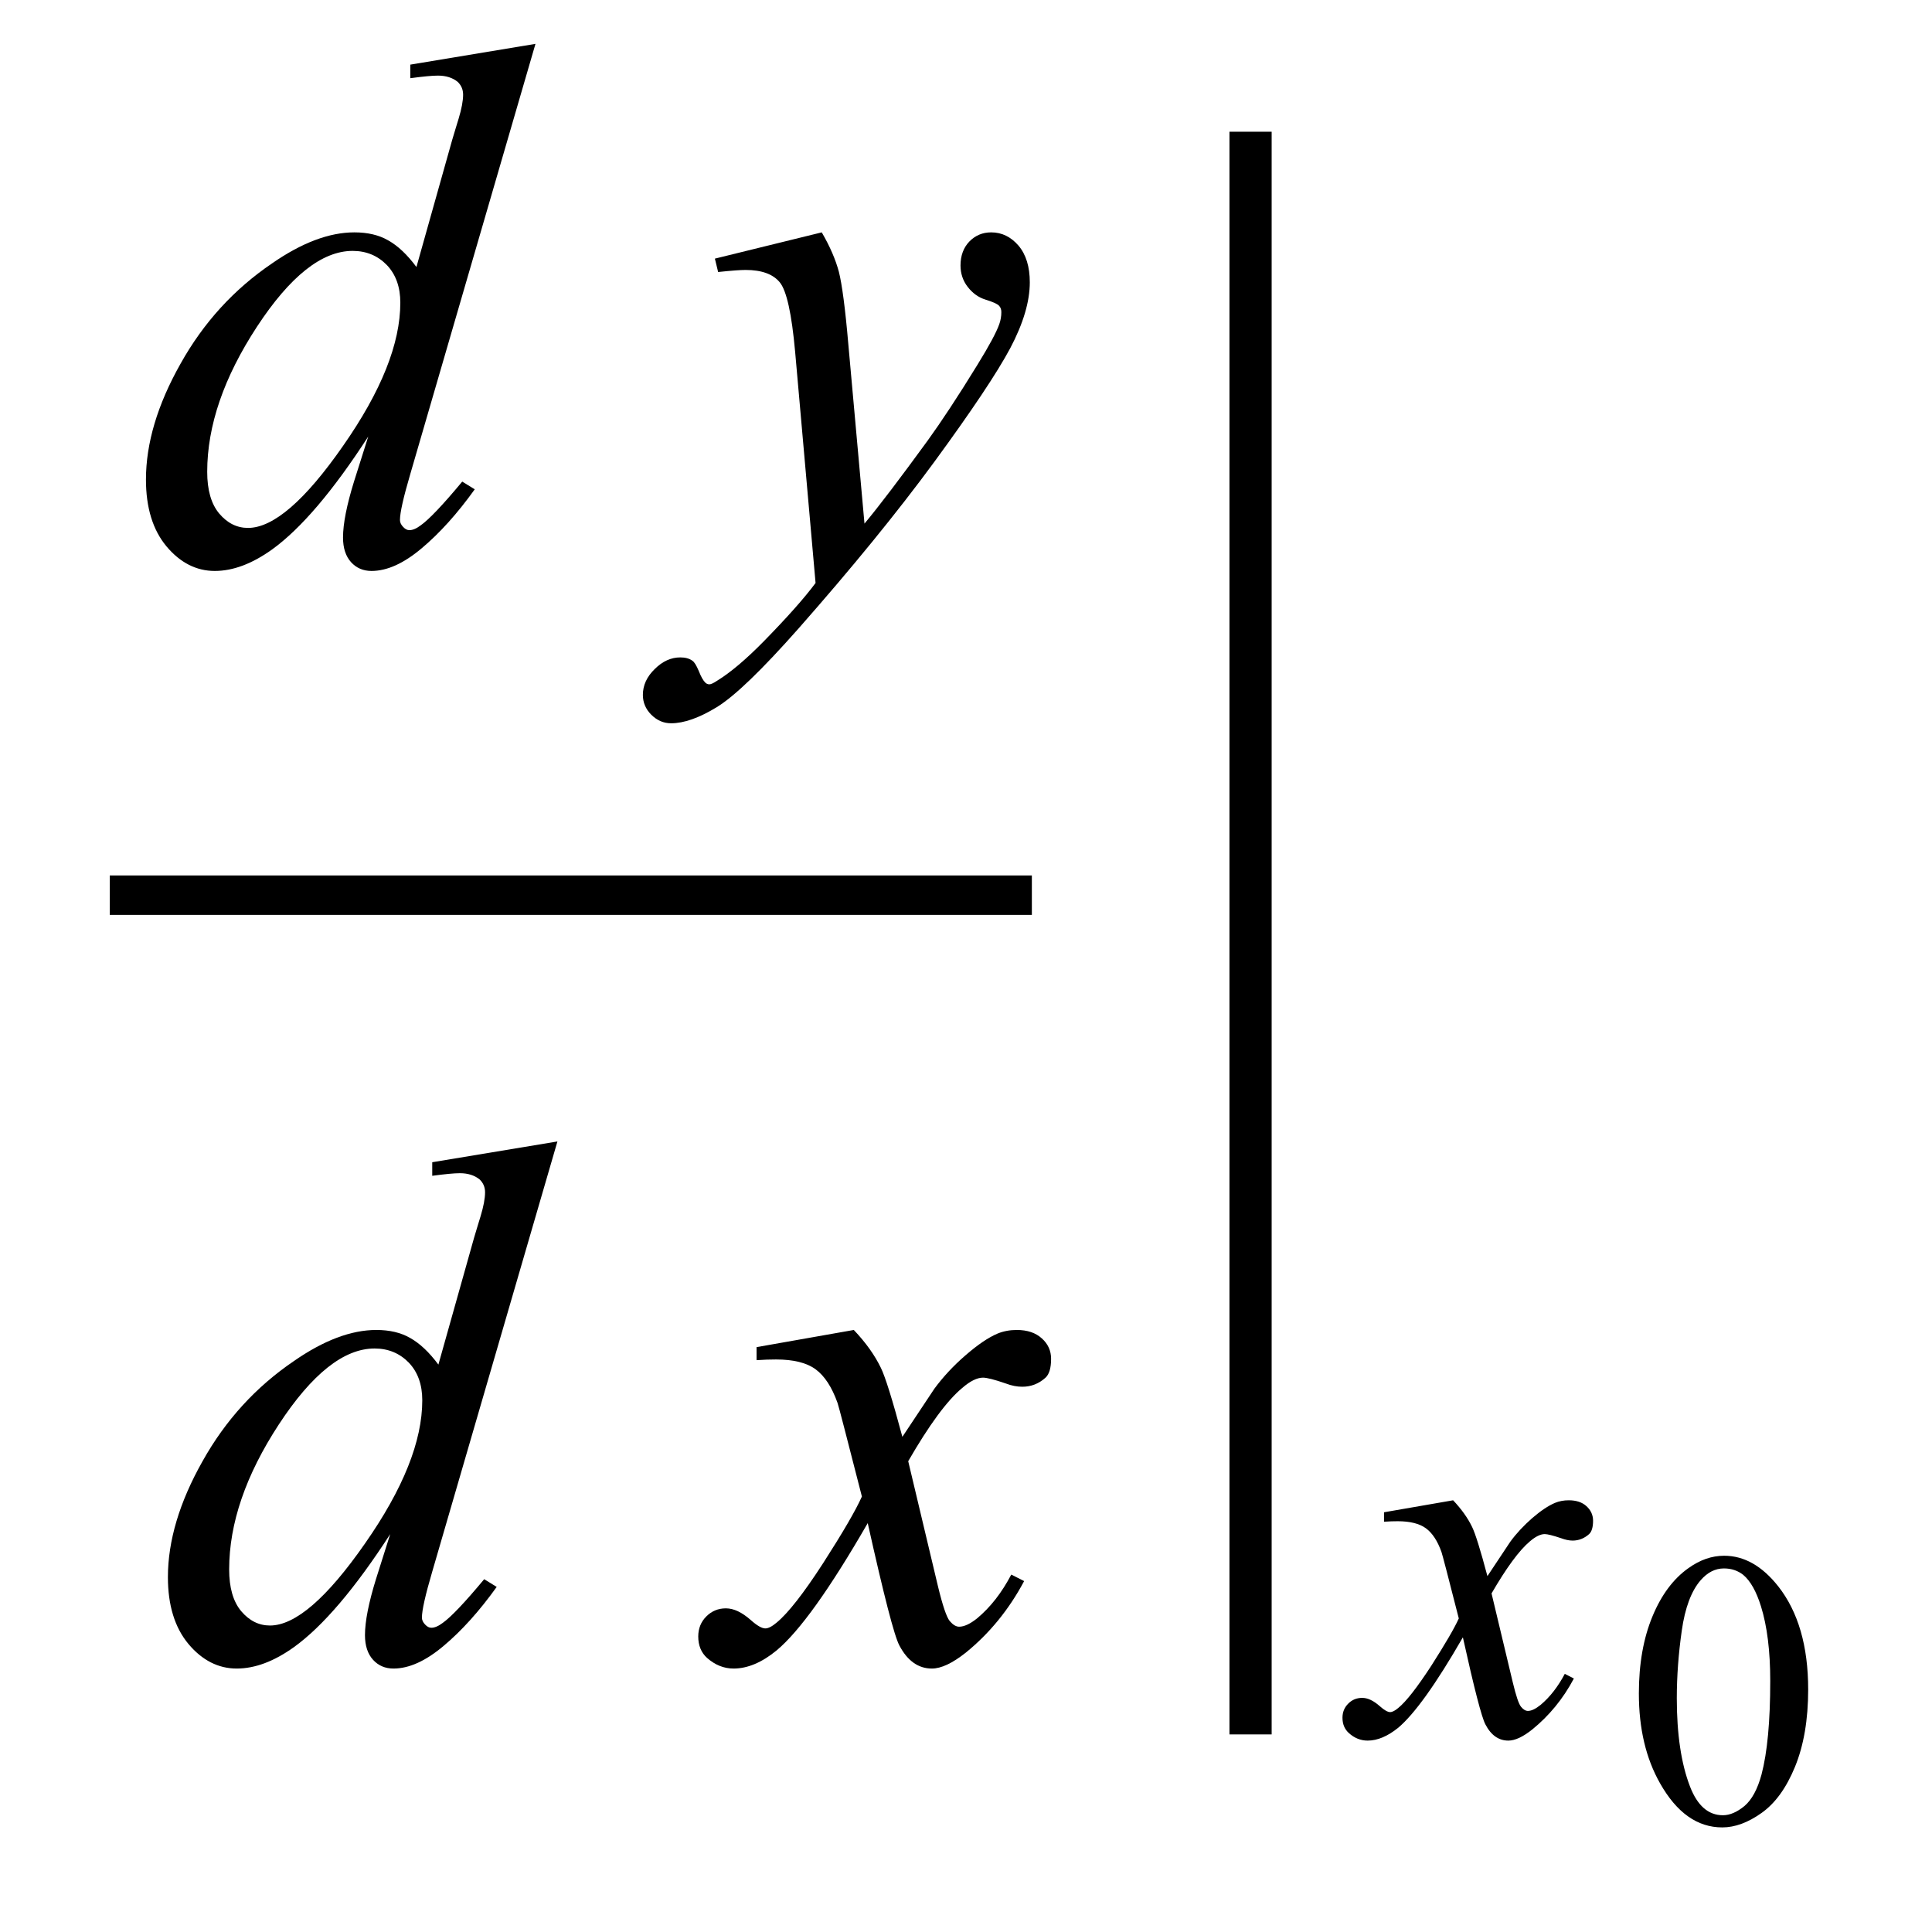
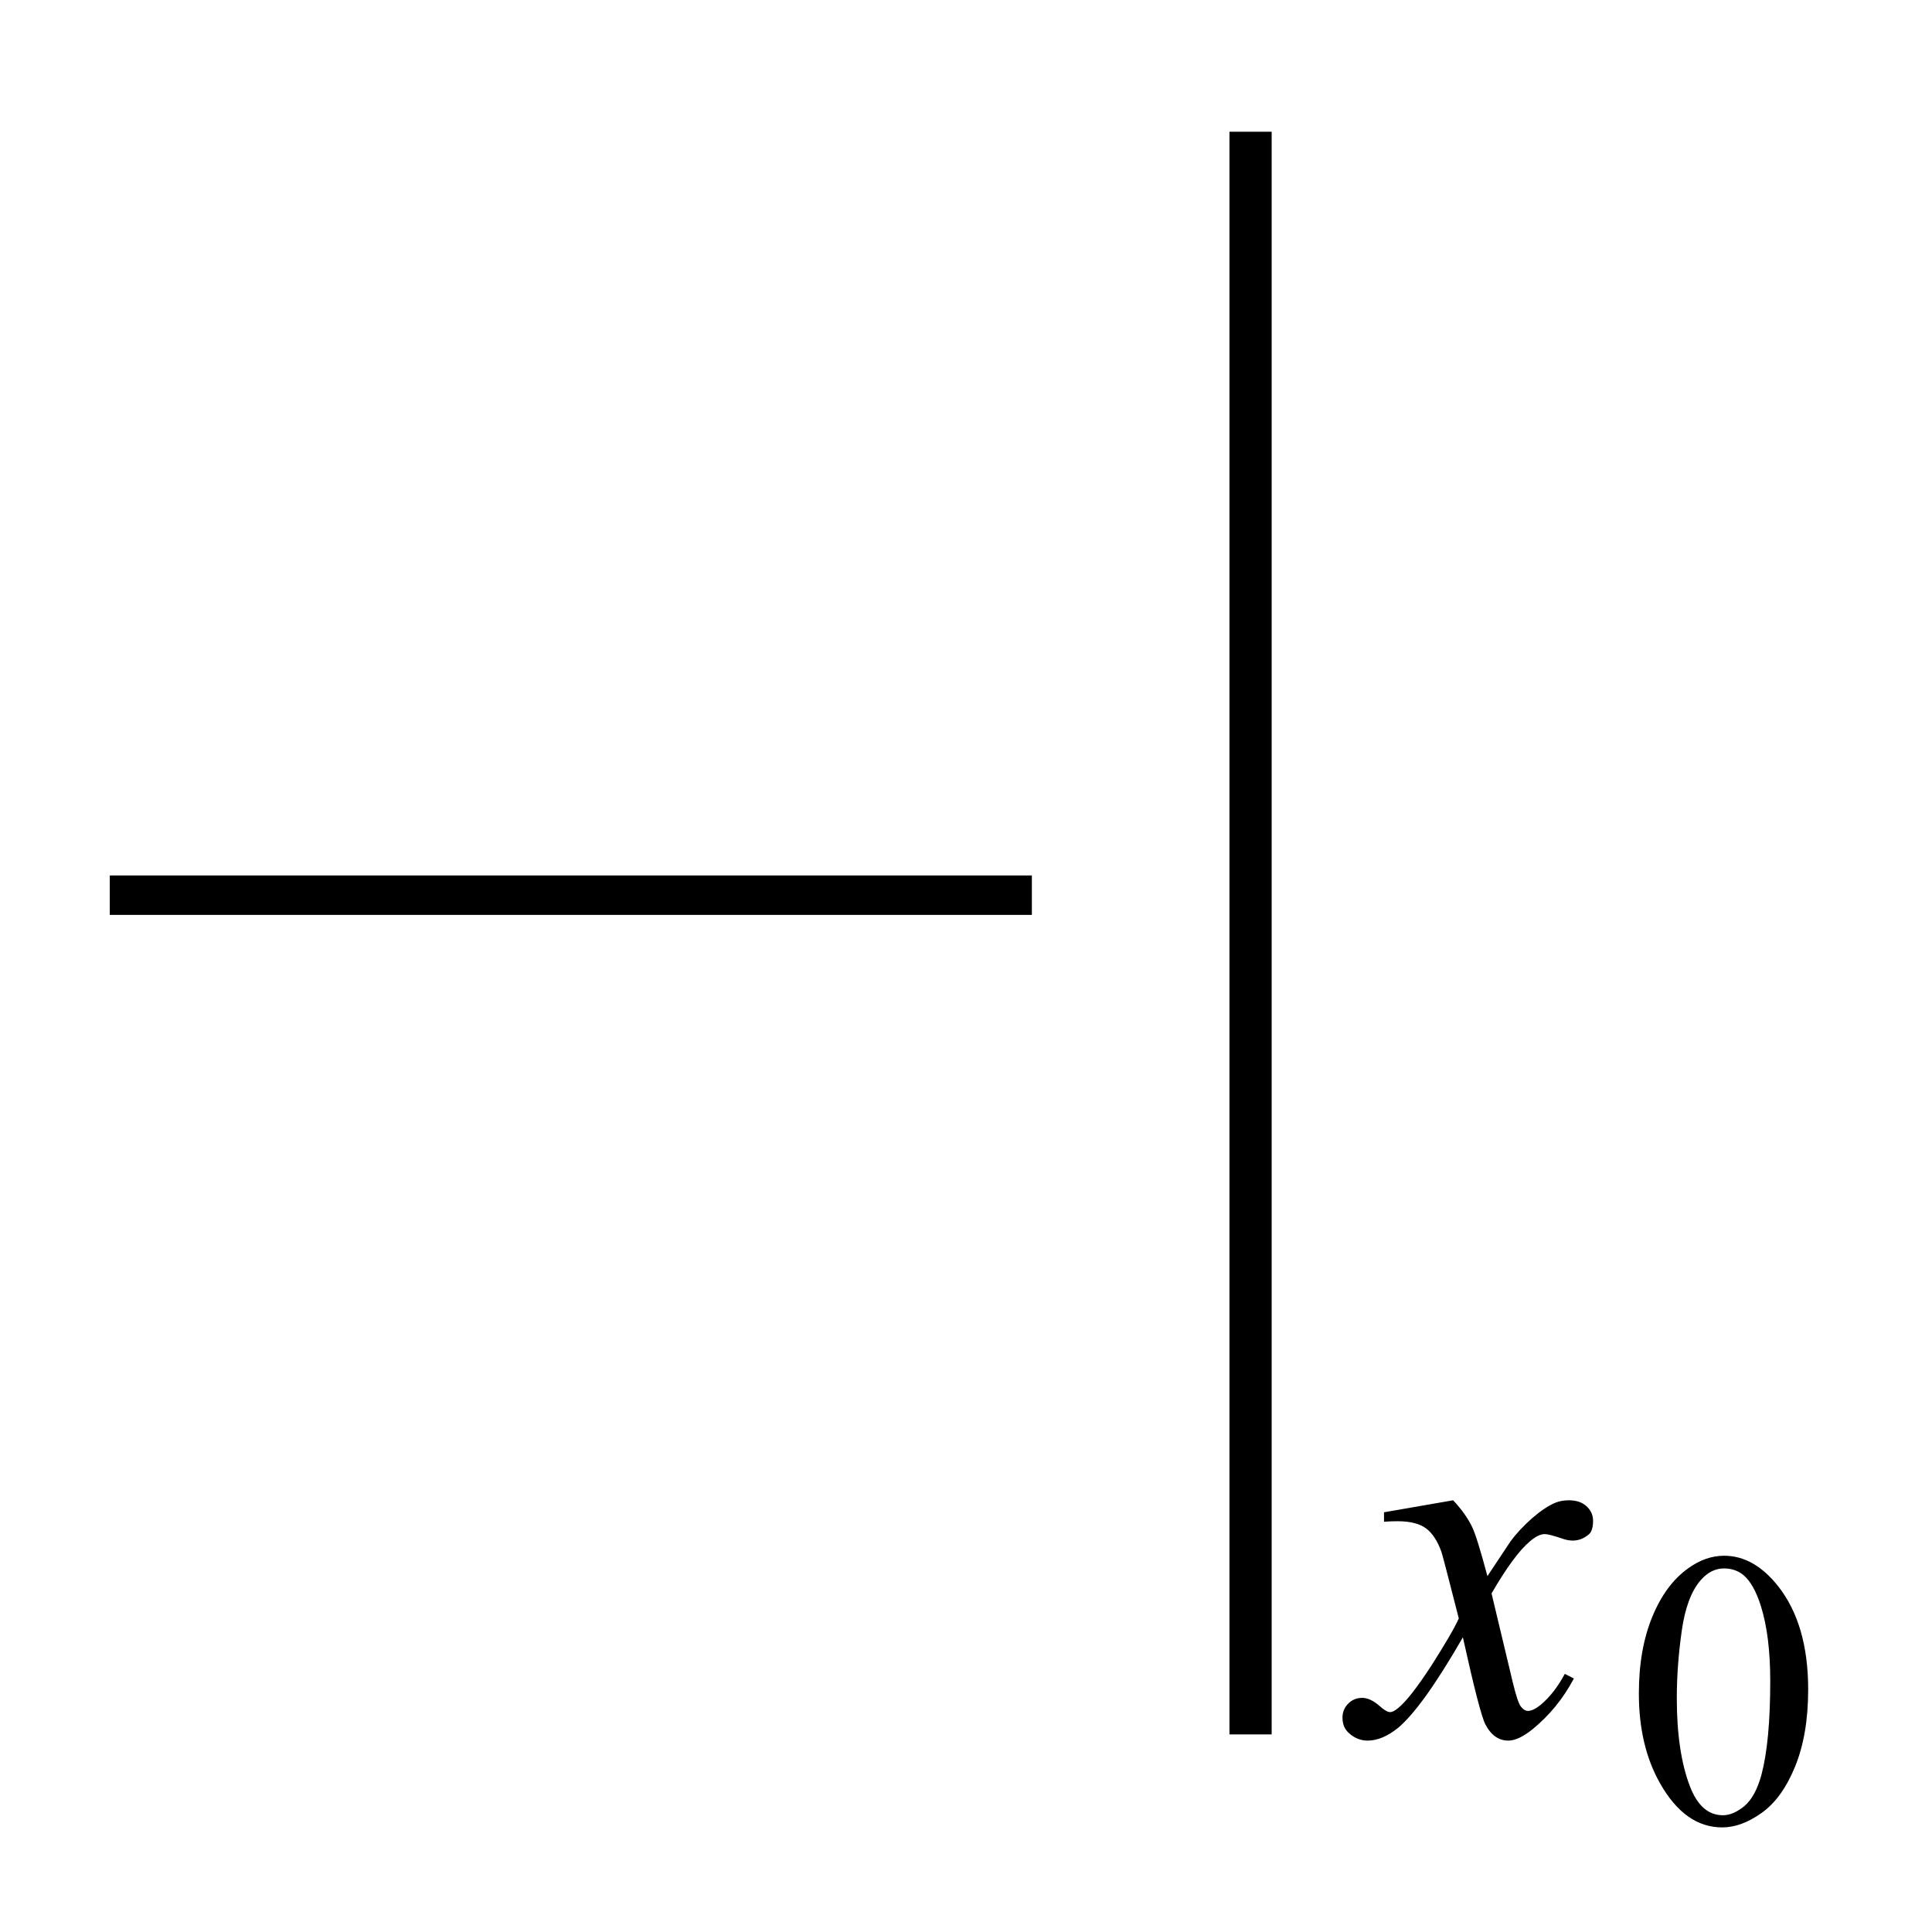
<svg xmlns="http://www.w3.org/2000/svg" xmlns:xlink="http://www.w3.org/1999/xlink" viewBox="0 0 44 44" version="1.1">
  <defs>
    <g>
      <symbol overflow="visible" id="glyph0-0">
        <path style="stroke:none;" d="M 2.359 0 L 2.359 -10.625 L 10.859 -10.625 L 10.859 0 Z M 2.625 -0.266 L 10.594 -0.266 L 10.594 -10.359 L 2.625 -10.359 Z M 2.625 -0.266 " />
      </symbol>
      <symbol overflow="visible" id="glyph0-1">
-         <path style="stroke:none;" d="M 9.195 -11.805 L 6.344 -2.008 C 6.188 -1.477 6.109 -1.129 6.109 -0.961 C 6.109 -0.906 6.133 -0.855 6.18 -0.805 C 6.227 -0.754 6.273 -0.73 6.324 -0.73 C 6.398 -0.73 6.484 -0.766 6.582 -0.84 C 6.77 -0.973 7.086 -1.305 7.527 -1.836 L 7.812 -1.66 C 7.414 -1.105 7.012 -0.66 6.602 -0.316 C 6.195 0.027 5.816 0.199 5.461 0.199 C 5.273 0.199 5.117 0.133 4.996 0 C 4.875 -0.133 4.812 -0.32 4.812 -0.562 C 4.812 -0.879 4.898 -1.305 5.062 -1.836 L 5.387 -2.863 C 4.586 -1.625 3.855 -0.766 3.195 -0.289 C 2.742 0.035 2.309 0.199 1.891 0.199 C 1.473 0.199 1.105 0.012 0.793 -0.359 C 0.48 -0.734 0.324 -1.242 0.324 -1.883 C 0.324 -2.707 0.586 -3.59 1.113 -4.523 C 1.637 -5.461 2.332 -6.219 3.195 -6.805 C 3.875 -7.277 4.5 -7.512 5.07 -7.512 C 5.371 -7.512 5.629 -7.453 5.844 -7.328 C 6.059 -7.207 6.273 -7.008 6.484 -6.723 L 7.297 -9.613 C 7.359 -9.816 7.406 -9.98 7.445 -10.102 C 7.512 -10.324 7.547 -10.508 7.547 -10.648 C 7.547 -10.766 7.504 -10.863 7.422 -10.941 C 7.305 -11.035 7.156 -11.082 6.973 -11.082 C 6.844 -11.082 6.637 -11.062 6.344 -11.023 L 6.344 -11.332 Z M 6.117 -5.91 C 6.117 -6.266 6.016 -6.551 5.812 -6.766 C 5.605 -6.98 5.344 -7.09 5.031 -7.09 C 4.332 -7.09 3.605 -6.512 2.852 -5.363 C 2.098 -4.211 1.719 -3.109 1.719 -2.059 C 1.719 -1.645 1.809 -1.328 1.992 -1.109 C 2.176 -0.891 2.395 -0.781 2.648 -0.781 C 3.223 -0.781 3.945 -1.402 4.812 -2.648 C 5.684 -3.895 6.117 -4.98 6.117 -5.91 Z M 6.117 -5.91 " />
-       </symbol>
+         </symbol>
      <symbol overflow="visible" id="glyph0-2">
-         <path style="stroke:none;" d="M 2.715 -7.512 C 2.902 -7.191 3.031 -6.891 3.105 -6.613 C 3.176 -6.332 3.25 -5.781 3.32 -4.965 L 3.688 -0.879 C 4.02 -1.277 4.5 -1.91 5.129 -2.773 C 5.434 -3.195 5.812 -3.766 6.258 -4.492 C 6.531 -4.934 6.695 -5.242 6.758 -5.422 C 6.789 -5.508 6.805 -5.602 6.805 -5.695 C 6.805 -5.754 6.789 -5.805 6.75 -5.844 C 6.711 -5.883 6.609 -5.93 6.445 -5.98 C 6.281 -6.031 6.148 -6.129 6.039 -6.27 C 5.93 -6.41 5.875 -6.574 5.875 -6.758 C 5.875 -6.984 5.945 -7.168 6.078 -7.305 C 6.211 -7.441 6.375 -7.512 6.574 -7.512 C 6.816 -7.512 7.023 -7.41 7.195 -7.211 C 7.367 -7.008 7.453 -6.73 7.453 -6.375 C 7.453 -5.938 7.305 -5.438 7.008 -4.875 C 6.707 -4.312 6.133 -3.453 5.281 -2.289 C 4.43 -1.129 3.395 0.137 2.184 1.512 C 1.348 2.457 0.727 3.055 0.324 3.301 C -0.078 3.547 -0.426 3.668 -0.715 3.668 C -0.887 3.668 -1.035 3.605 -1.168 3.473 C -1.297 3.344 -1.359 3.191 -1.359 3.023 C -1.359 2.805 -1.27 2.609 -1.09 2.434 C -0.91 2.254 -0.715 2.168 -0.508 2.168 C -0.395 2.168 -0.305 2.191 -0.234 2.242 C -0.188 2.27 -0.141 2.348 -0.086 2.477 C -0.035 2.609 0.016 2.695 0.059 2.738 C 0.086 2.766 0.117 2.781 0.156 2.781 C 0.191 2.781 0.25 2.754 0.332 2.699 C 0.637 2.512 0.992 2.211 1.395 1.801 C 1.926 1.258 2.32 0.816 2.574 0.473 L 2.109 -4.789 C 2.031 -5.656 1.914 -6.188 1.758 -6.375 C 1.605 -6.562 1.344 -6.656 0.98 -6.656 C 0.863 -6.656 0.656 -6.641 0.355 -6.609 L 0.281 -6.914 Z M 2.715 -7.512 " />
-       </symbol>
+         </symbol>
      <symbol overflow="visible" id="glyph0-3">
-         <path style="stroke:none;" d="M 2.945 -7.512 C 3.219 -7.223 3.422 -6.938 3.562 -6.648 C 3.66 -6.449 3.824 -5.926 4.051 -5.078 L 4.781 -6.176 C 4.977 -6.441 5.211 -6.695 5.488 -6.934 C 5.766 -7.176 6.008 -7.34 6.219 -7.43 C 6.352 -7.484 6.496 -7.512 6.656 -7.512 C 6.895 -7.512 7.086 -7.449 7.227 -7.32 C 7.367 -7.195 7.438 -7.039 7.438 -6.855 C 7.438 -6.645 7.395 -6.504 7.312 -6.426 C 7.156 -6.285 6.98 -6.219 6.781 -6.219 C 6.664 -6.219 6.539 -6.242 6.406 -6.293 C 6.148 -6.383 5.973 -6.426 5.887 -6.426 C 5.754 -6.426 5.594 -6.348 5.414 -6.191 C 5.07 -5.906 4.66 -5.348 4.184 -4.523 L 4.863 -1.668 C 4.969 -1.23 5.059 -0.969 5.129 -0.883 C 5.203 -0.797 5.273 -0.754 5.344 -0.754 C 5.461 -0.754 5.598 -0.82 5.754 -0.945 C 6.059 -1.199 6.316 -1.531 6.531 -1.941 L 6.824 -1.793 C 6.477 -1.141 6.031 -0.598 5.496 -0.164 C 5.191 0.078 4.934 0.199 4.723 0.199 C 4.414 0.199 4.168 0.023 3.984 -0.324 C 3.867 -0.539 3.629 -1.469 3.262 -3.113 C 2.398 -1.613 1.707 -0.648 1.188 -0.215 C 0.852 0.062 0.523 0.199 0.207 0.199 C -0.016 0.199 -0.215 0.117 -0.398 -0.043 C -0.531 -0.164 -0.598 -0.328 -0.598 -0.531 C -0.598 -0.715 -0.535 -0.867 -0.414 -0.988 C -0.293 -1.109 -0.145 -1.172 0.031 -1.172 C 0.211 -1.172 0.398 -1.082 0.598 -0.906 C 0.742 -0.777 0.852 -0.715 0.93 -0.715 C 0.996 -0.715 1.082 -0.758 1.188 -0.848 C 1.445 -1.059 1.801 -1.512 2.25 -2.207 C 2.699 -2.906 2.992 -3.41 3.129 -3.719 C 2.785 -5.062 2.602 -5.773 2.574 -5.852 C 2.445 -6.211 2.281 -6.465 2.074 -6.617 C 1.871 -6.766 1.57 -6.84 1.172 -6.84 C 1.043 -6.84 0.898 -6.836 0.73 -6.824 L 0.73 -7.121 Z M 2.945 -7.512 " />
-       </symbol>
+         </symbol>
      <symbol overflow="visible" id="glyph1-0">
        <path style="stroke:none;" d="M 1.672 0 L 1.672 -7.543 L 7.707 -7.543 L 7.707 0 Z M 1.863 -0.188 L 7.52 -0.188 L 7.52 -7.355 L 1.863 -7.355 Z M 1.863 -0.188 " />
      </symbol>
      <symbol overflow="visible" id="glyph1-1">
        <path style="stroke:none;" d="M 2.094 -5.332 C 2.285 -5.129 2.43 -4.926 2.527 -4.723 C 2.598 -4.578 2.715 -4.207 2.875 -3.605 L 3.395 -4.387 C 3.531 -4.574 3.699 -4.754 3.895 -4.926 C 4.09 -5.094 4.266 -5.211 4.414 -5.273 C 4.508 -5.312 4.613 -5.332 4.727 -5.332 C 4.895 -5.332 5.031 -5.289 5.129 -5.199 C 5.23 -5.109 5.281 -4.996 5.281 -4.867 C 5.281 -4.719 5.25 -4.617 5.191 -4.562 C 5.082 -4.465 4.957 -4.414 4.816 -4.414 C 4.734 -4.414 4.645 -4.434 4.551 -4.469 C 4.367 -4.531 4.242 -4.562 4.18 -4.562 C 4.086 -4.562 3.973 -4.508 3.844 -4.398 C 3.598 -4.191 3.309 -3.797 2.969 -3.211 L 3.453 -1.184 C 3.527 -0.875 3.59 -0.688 3.641 -0.629 C 3.691 -0.566 3.746 -0.535 3.797 -0.535 C 3.879 -0.535 3.973 -0.582 4.086 -0.672 C 4.301 -0.852 4.484 -1.09 4.637 -1.379 L 4.844 -1.273 C 4.598 -0.809 4.281 -0.426 3.902 -0.117 C 3.688 0.055 3.504 0.141 3.352 0.141 C 3.133 0.141 2.957 0.02 2.828 -0.23 C 2.746 -0.383 2.574 -1.043 2.316 -2.211 C 1.703 -1.145 1.211 -0.461 0.844 -0.152 C 0.602 0.043 0.371 0.141 0.148 0.141 C -0.008 0.141 -0.152 0.086 -0.281 -0.031 C -0.375 -0.117 -0.426 -0.23 -0.426 -0.379 C -0.426 -0.508 -0.383 -0.613 -0.293 -0.703 C -0.207 -0.789 -0.102 -0.832 0.023 -0.832 C 0.148 -0.832 0.281 -0.77 0.426 -0.641 C 0.527 -0.551 0.605 -0.508 0.66 -0.508 C 0.707 -0.508 0.77 -0.539 0.844 -0.602 C 1.027 -0.75 1.277 -1.074 1.598 -1.566 C 1.914 -2.062 2.125 -2.422 2.223 -2.641 C 1.98 -3.594 1.848 -4.102 1.828 -4.156 C 1.738 -4.41 1.617 -4.59 1.473 -4.695 C 1.328 -4.801 1.113 -4.855 0.832 -4.855 C 0.742 -4.855 0.637 -4.852 0.52 -4.844 L 0.52 -5.059 Z M 2.094 -5.332 " />
      </symbol>
      <symbol overflow="visible" id="glyph2-0">
-         <path style="stroke:none;" d="M 1.25 0 L 1.25 -5.625 L 5.75 -5.625 L 5.75 0 Z M 1.391 -0.141 L 5.609 -0.141 L 5.609 -5.484 L 1.391 -5.484 Z M 1.391 -0.141 " />
-       </symbol>
+         </symbol>
      <symbol overflow="visible" id="glyph2-1">
        <path style="stroke:none;" d="M 0.324 -2.945 C 0.324 -3.625 0.43 -4.211 0.633 -4.699 C 0.836 -5.191 1.109 -5.555 1.449 -5.797 C 1.715 -5.988 1.984 -6.082 2.266 -6.082 C 2.723 -6.082 3.133 -5.848 3.5 -5.383 C 3.953 -4.805 4.18 -4.023 4.18 -3.035 C 4.18 -2.344 4.078 -1.758 3.879 -1.273 C 3.68 -0.789 3.426 -0.441 3.117 -0.223 C 2.809 -0.004 2.512 0.105 2.223 0.105 C 1.656 0.105 1.184 -0.23 0.805 -0.902 C 0.484 -1.469 0.324 -2.148 0.324 -2.945 Z M 1.188 -2.836 C 1.188 -2.016 1.289 -1.344 1.488 -0.828 C 1.656 -0.391 1.906 -0.172 2.238 -0.172 C 2.395 -0.172 2.559 -0.242 2.73 -0.383 C 2.898 -0.527 3.027 -0.766 3.117 -1.098 C 3.25 -1.602 3.316 -2.312 3.316 -3.23 C 3.316 -3.91 3.246 -4.477 3.105 -4.93 C 3 -5.266 2.867 -5.508 2.699 -5.648 C 2.578 -5.742 2.434 -5.793 2.262 -5.793 C 2.062 -5.793 1.887 -5.703 1.73 -5.523 C 1.52 -5.281 1.375 -4.898 1.301 -4.375 C 1.227 -3.855 1.188 -3.34 1.188 -2.836 Z M 1.188 -2.836 " />
      </symbol>
    </g>
  </defs>
  <g id="surface783532">
    <path style="fill:none;stroke-width:0.898;stroke-linecap:square;stroke-linejoin:miter;stroke:rgb(0%,0%,0%);stroke-opacity:1;stroke-miterlimit:10;" d="M 9.949 24.387 L 30.051 24.387 " transform="matrix(1,0,0,1,-7,-4)" />
    <g style="fill:rgb(0%,0%,0%);fill-opacity:1;">
      <use xlink:href="#glyph0-1" x="3" y="12.804" />
    </g>
    <g style="fill:rgb(0%,0%,0%);fill-opacity:1;">
      <use xlink:href="#glyph0-2" x="16" y="12.804" />
    </g>
    <g style="fill:rgb(0%,0%,0%);fill-opacity:1;">
      <use xlink:href="#glyph0-1" x="3.5" y="37.801" />
    </g>
    <g style="fill:rgb(0%,0%,0%);fill-opacity:1;">
      <use xlink:href="#glyph0-3" x="16.5" y="37.801" />
    </g>
    <path style=" stroke:none;fill-rule:nonzero;fill:rgb(0%,0%,0%);fill-opacity:1;" d="M 28.961 28.094 L 28.961 3 L 28 3 L 28 39.5 L 28.961 39.5 Z M 28.961 28.094 " />
    <g style="fill:rgb(0%,0%,0%);fill-opacity:1;">
      <use xlink:href="#glyph1-1" x="31" y="39.5" />
    </g>
    <g style="fill:rgb(0%,0%,0%);fill-opacity:1;">
      <use xlink:href="#glyph2-1" x="37" y="41.513" />
    </g>
  </g>
</svg>